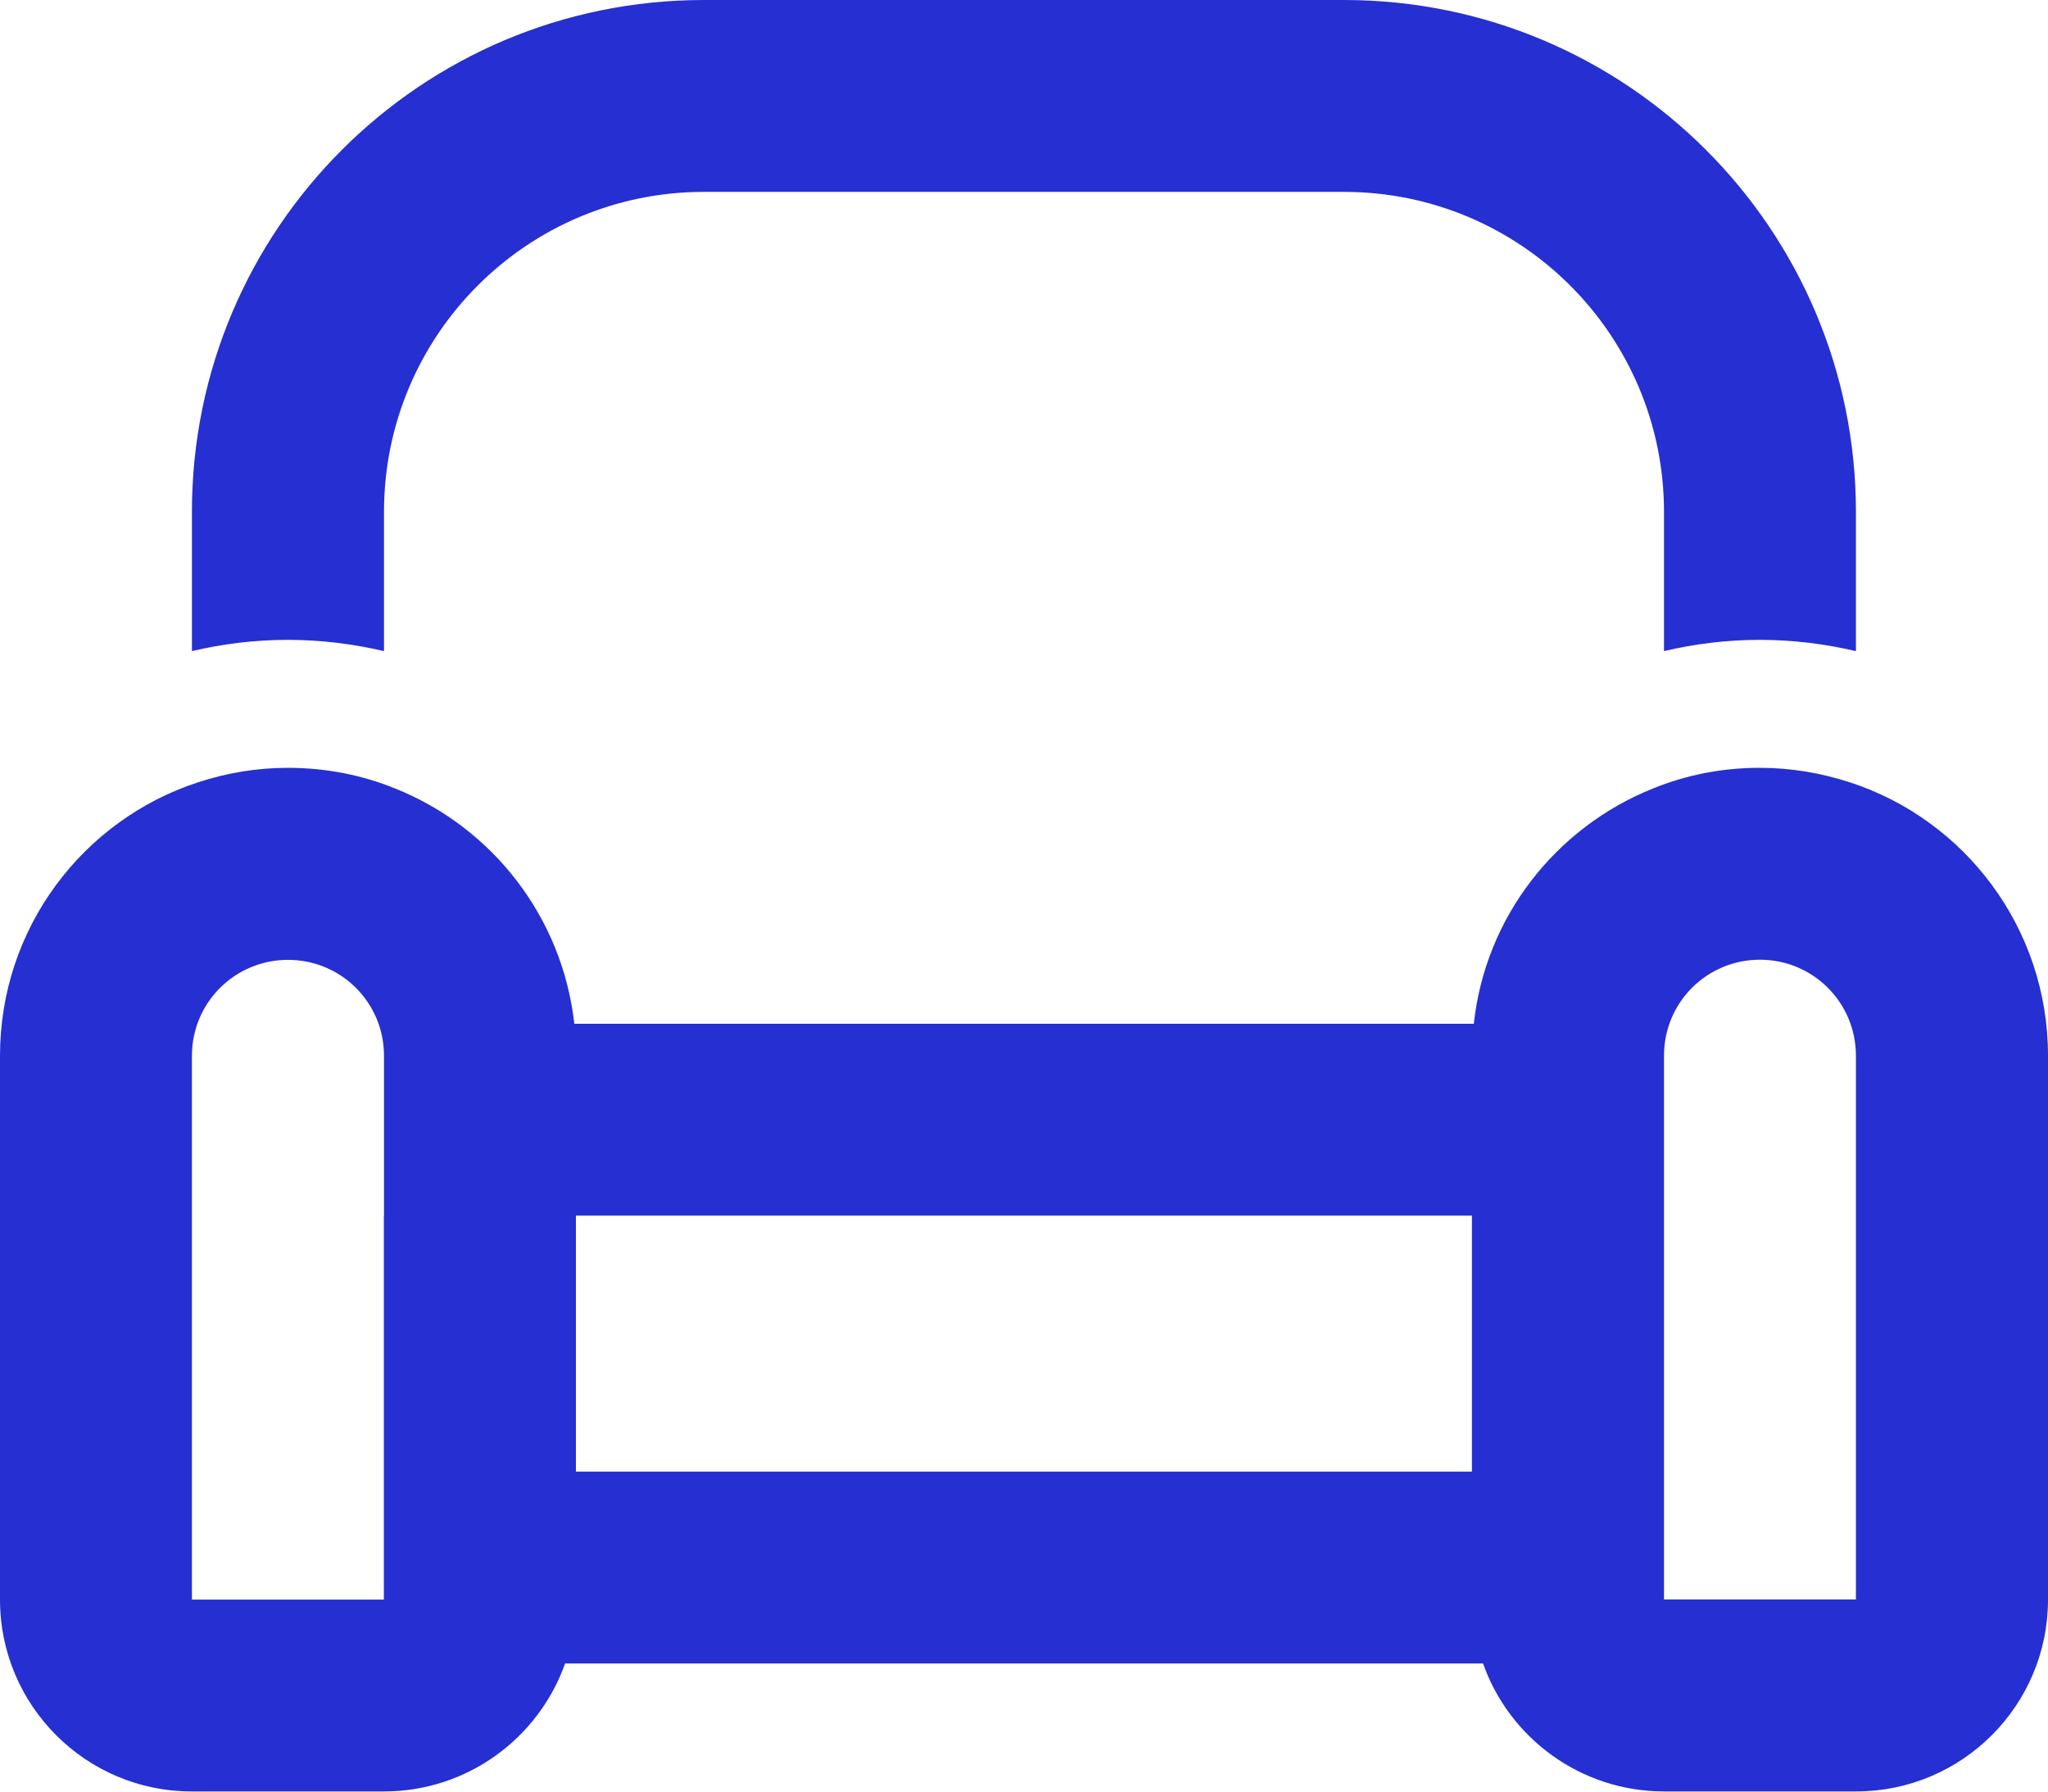
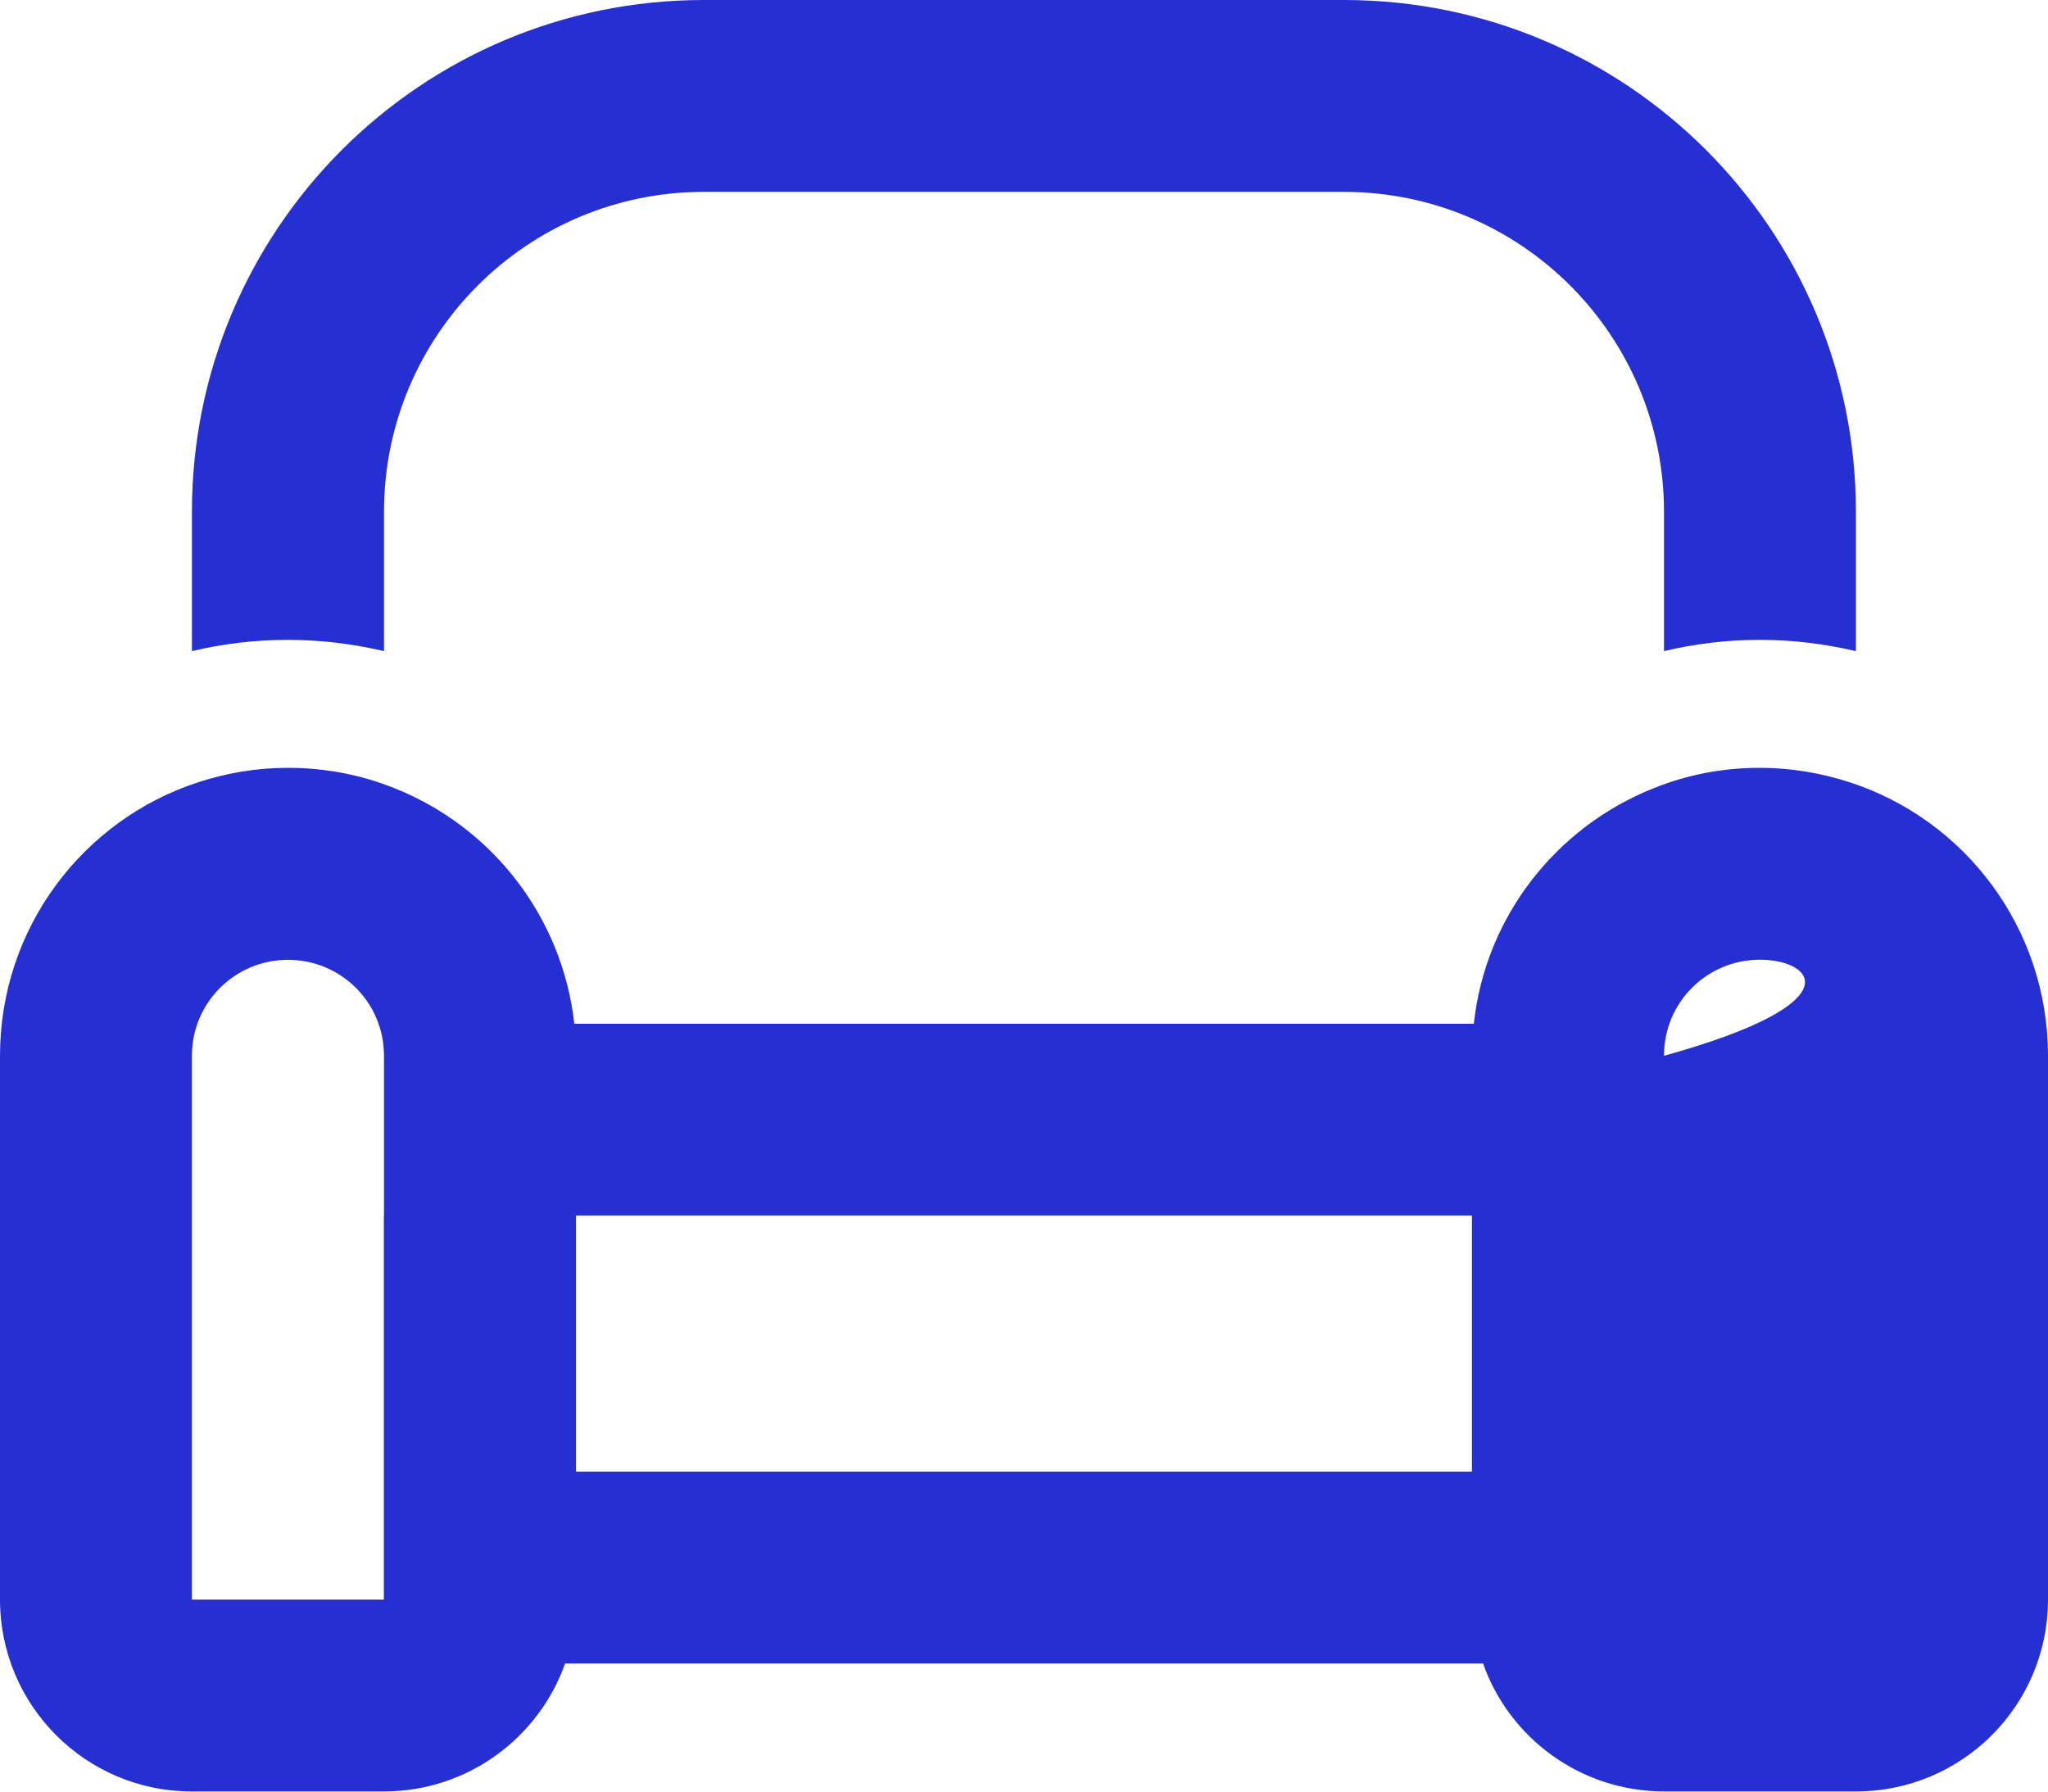
<svg xmlns="http://www.w3.org/2000/svg" version="1.1" id="Layer_1" x="0px" y="0px" width="14px" height="12.25px" viewBox="0 0 14 12.25" enable-background="new 0 0 14 12.25" xml:space="preserve">
  <g>
-     <path fill="#262FD1" d="M14,7.219v3.718c0,0.725-0.588,1.312-1.312,1.312h-1.312c-0.571,0-1.059-0.366-1.238-0.875H3.863   c-0.18,0.509-0.667,0.875-1.238,0.875H1.312C0.588,12.25,0,11.662,0,10.937V7.219c0-0.872,0.566-1.613,1.354-1.87   C1.547,5.286,1.752,5.25,1.968,5.25c0.26,0,0.506,0.049,0.735,0.142C3.363,5.657,3.844,6.267,3.926,7h6.149   c0.079-0.733,0.563-1.343,1.223-1.608c0.227-0.093,0.473-0.142,0.732-0.142c0.216,0,0.421,0.036,0.615,0.099   C13.433,5.605,14,6.347,14,7.219z M2.625,3.5v0.952c-0.211-0.049-0.43-0.077-0.656-0.077S1.523,4.402,1.312,4.452V3.5   c0-1.933,1.566-3.5,3.5-3.5h4.375c1.934,0,3.5,1.567,3.5,3.5v0.952c-0.211-0.049-0.43-0.077-0.656-0.077s-0.445,0.027-0.656,0.077   V3.5c0-1.208-0.979-2.188-2.188-2.188H4.812C3.603,1.312,2.625,2.292,2.625,3.5z M2.625,8.312V7.219   c0-0.364-0.293-0.656-0.656-0.656S1.312,6.855,1.312,7.219v3.718h1.312v-0.875V8.312z M10.062,8.312H9.187H4.812H3.937v1.75h6.125   V8.312z M12.031,6.562c-0.363,0-0.656,0.292-0.656,0.656v3.718h1.312V7.219C12.687,6.855,12.394,6.562,12.031,6.562z" />
+     <path fill="#262FD1" d="M14,7.219v3.718c0,0.725-0.588,1.312-1.312,1.312h-1.312c-0.571,0-1.059-0.366-1.238-0.875H3.863   c-0.18,0.509-0.667,0.875-1.238,0.875H1.312C0.588,12.25,0,11.662,0,10.937V7.219c0-0.872,0.566-1.613,1.354-1.87   C1.547,5.286,1.752,5.25,1.968,5.25c0.26,0,0.506,0.049,0.735,0.142C3.363,5.657,3.844,6.267,3.926,7h6.149   c0.079-0.733,0.563-1.343,1.223-1.608c0.227-0.093,0.473-0.142,0.732-0.142c0.216,0,0.421,0.036,0.615,0.099   C13.433,5.605,14,6.347,14,7.219z M2.625,3.5v0.952c-0.211-0.049-0.43-0.077-0.656-0.077S1.523,4.402,1.312,4.452V3.5   c0-1.933,1.566-3.5,3.5-3.5h4.375c1.934,0,3.5,1.567,3.5,3.5v0.952c-0.211-0.049-0.43-0.077-0.656-0.077s-0.445,0.027-0.656,0.077   V3.5c0-1.208-0.979-2.188-2.188-2.188H4.812C3.603,1.312,2.625,2.292,2.625,3.5z M2.625,8.312V7.219   c0-0.364-0.293-0.656-0.656-0.656S1.312,6.855,1.312,7.219v3.718h1.312v-0.875V8.312z M10.062,8.312H9.187H4.812H3.937v1.75h6.125   V8.312z M12.031,6.562c-0.363,0-0.656,0.292-0.656,0.656v3.718V7.219C12.687,6.855,12.394,6.562,12.031,6.562z" />
  </g>
</svg>